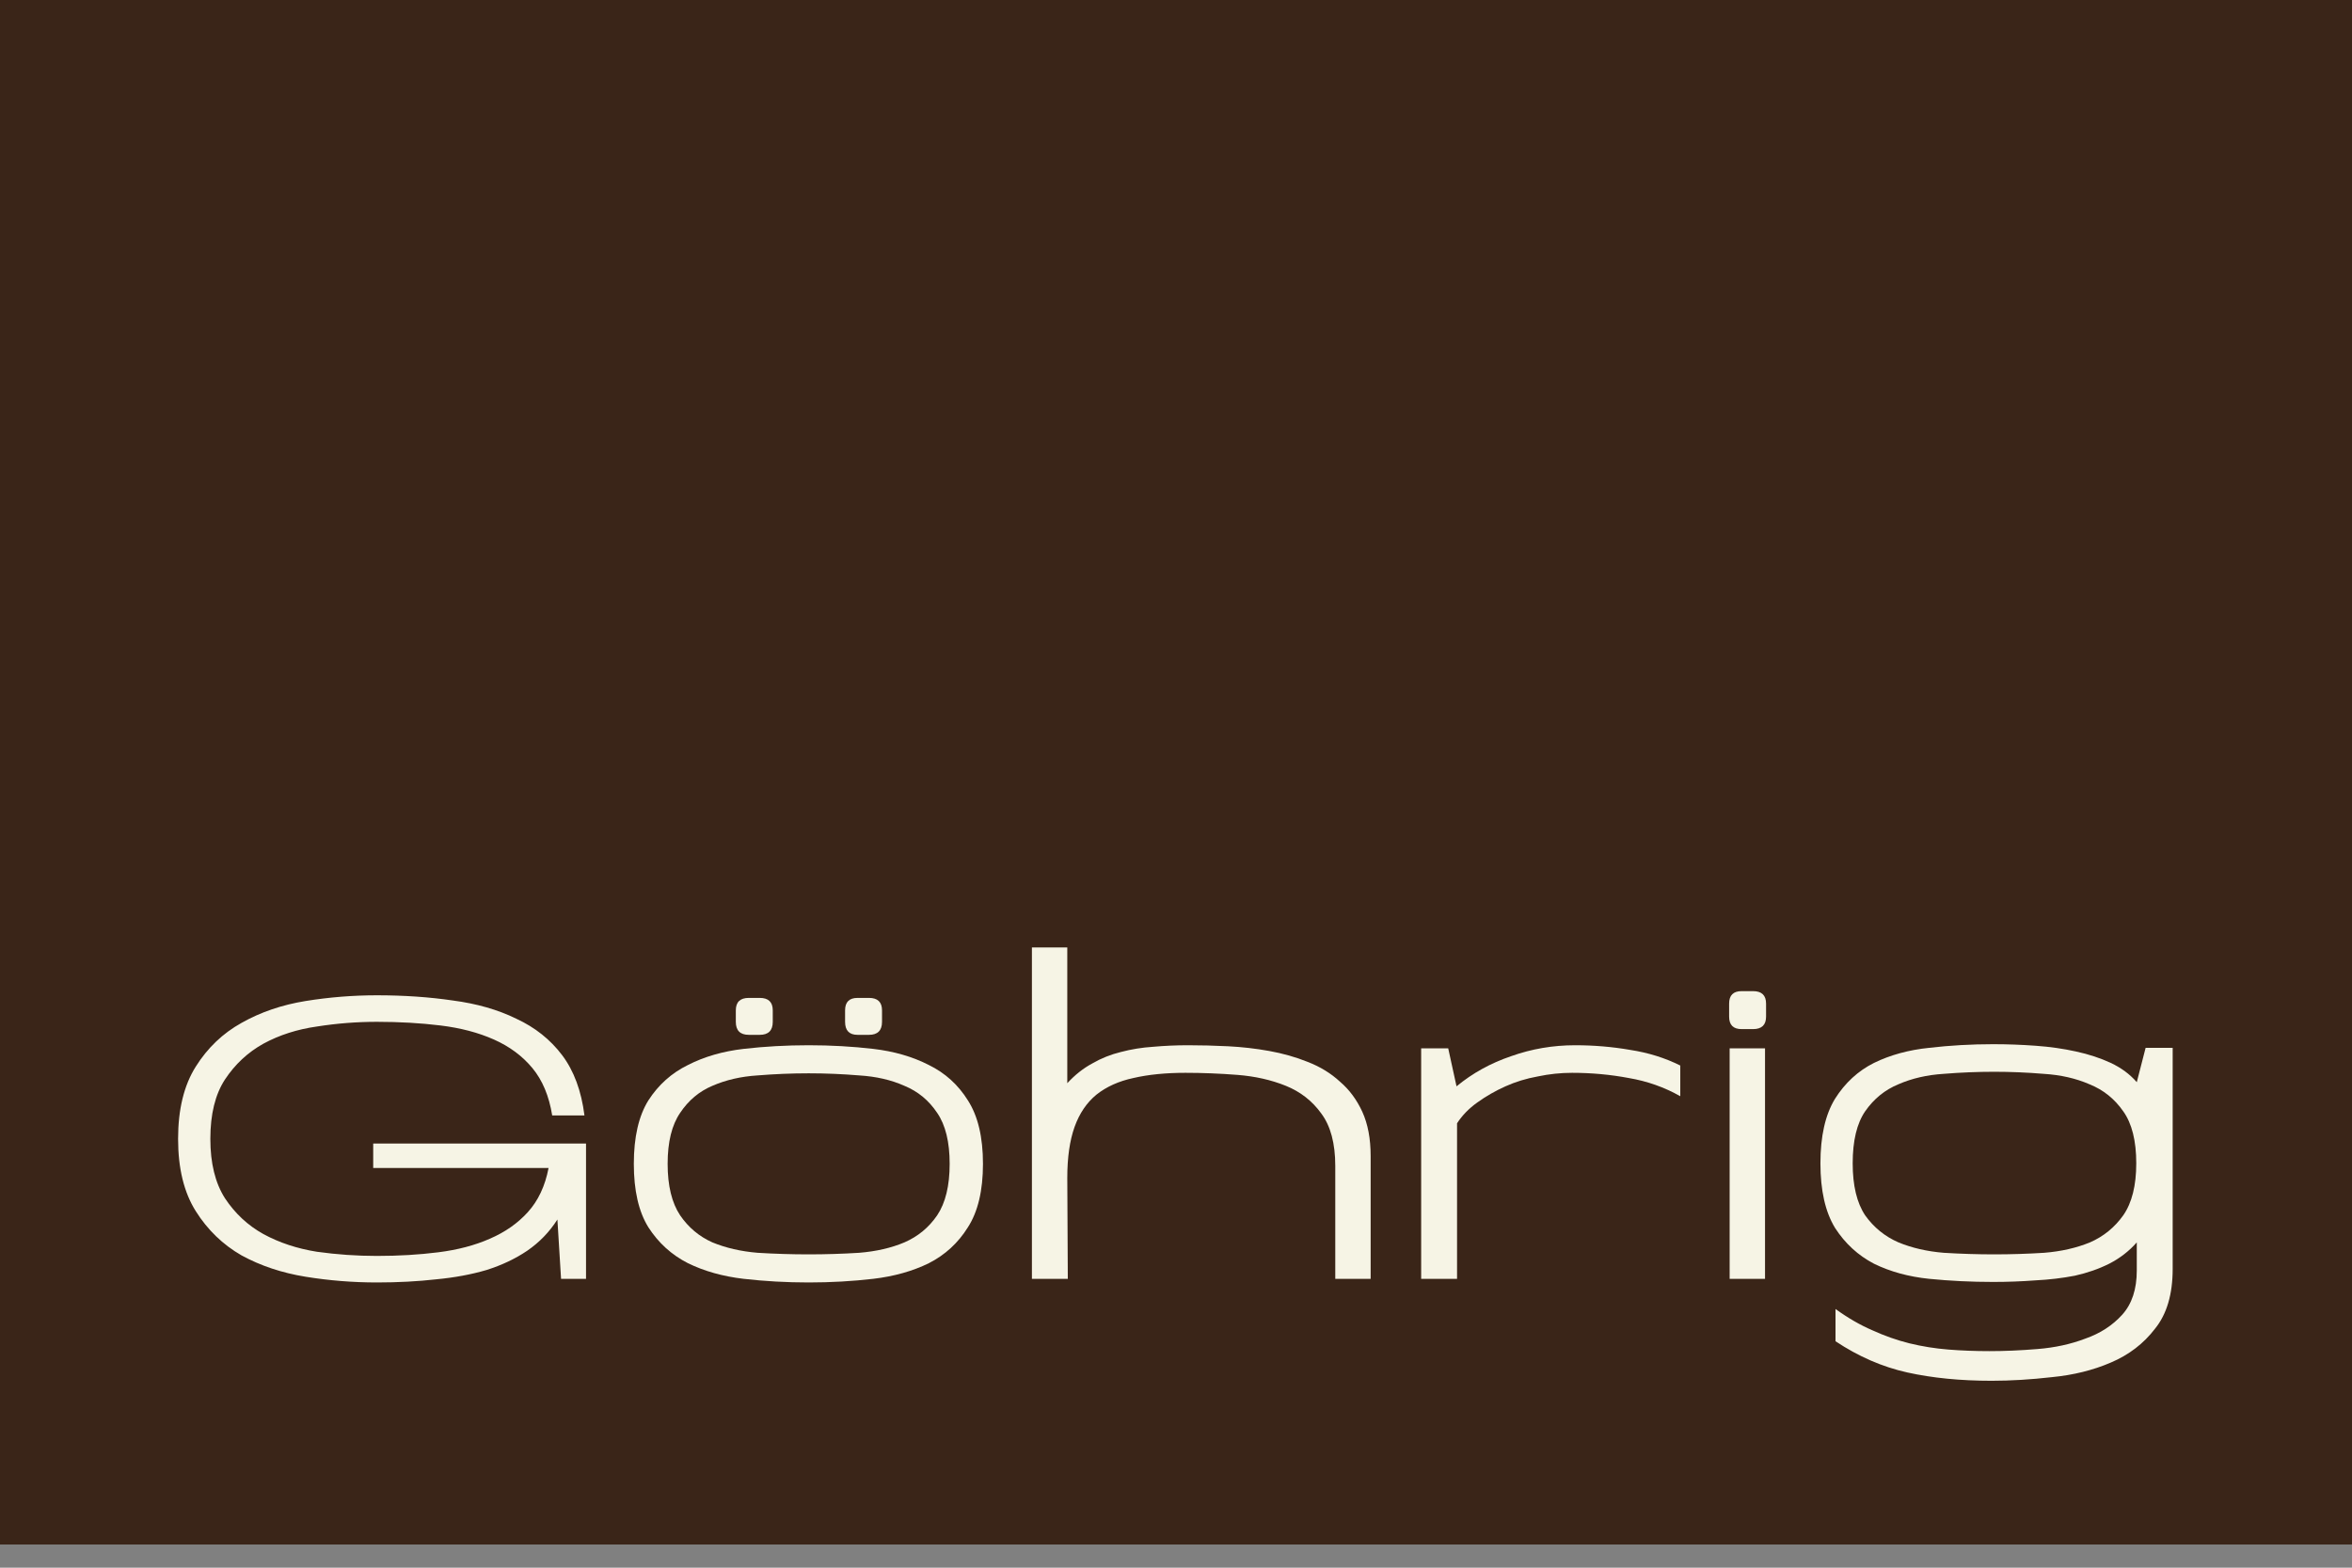
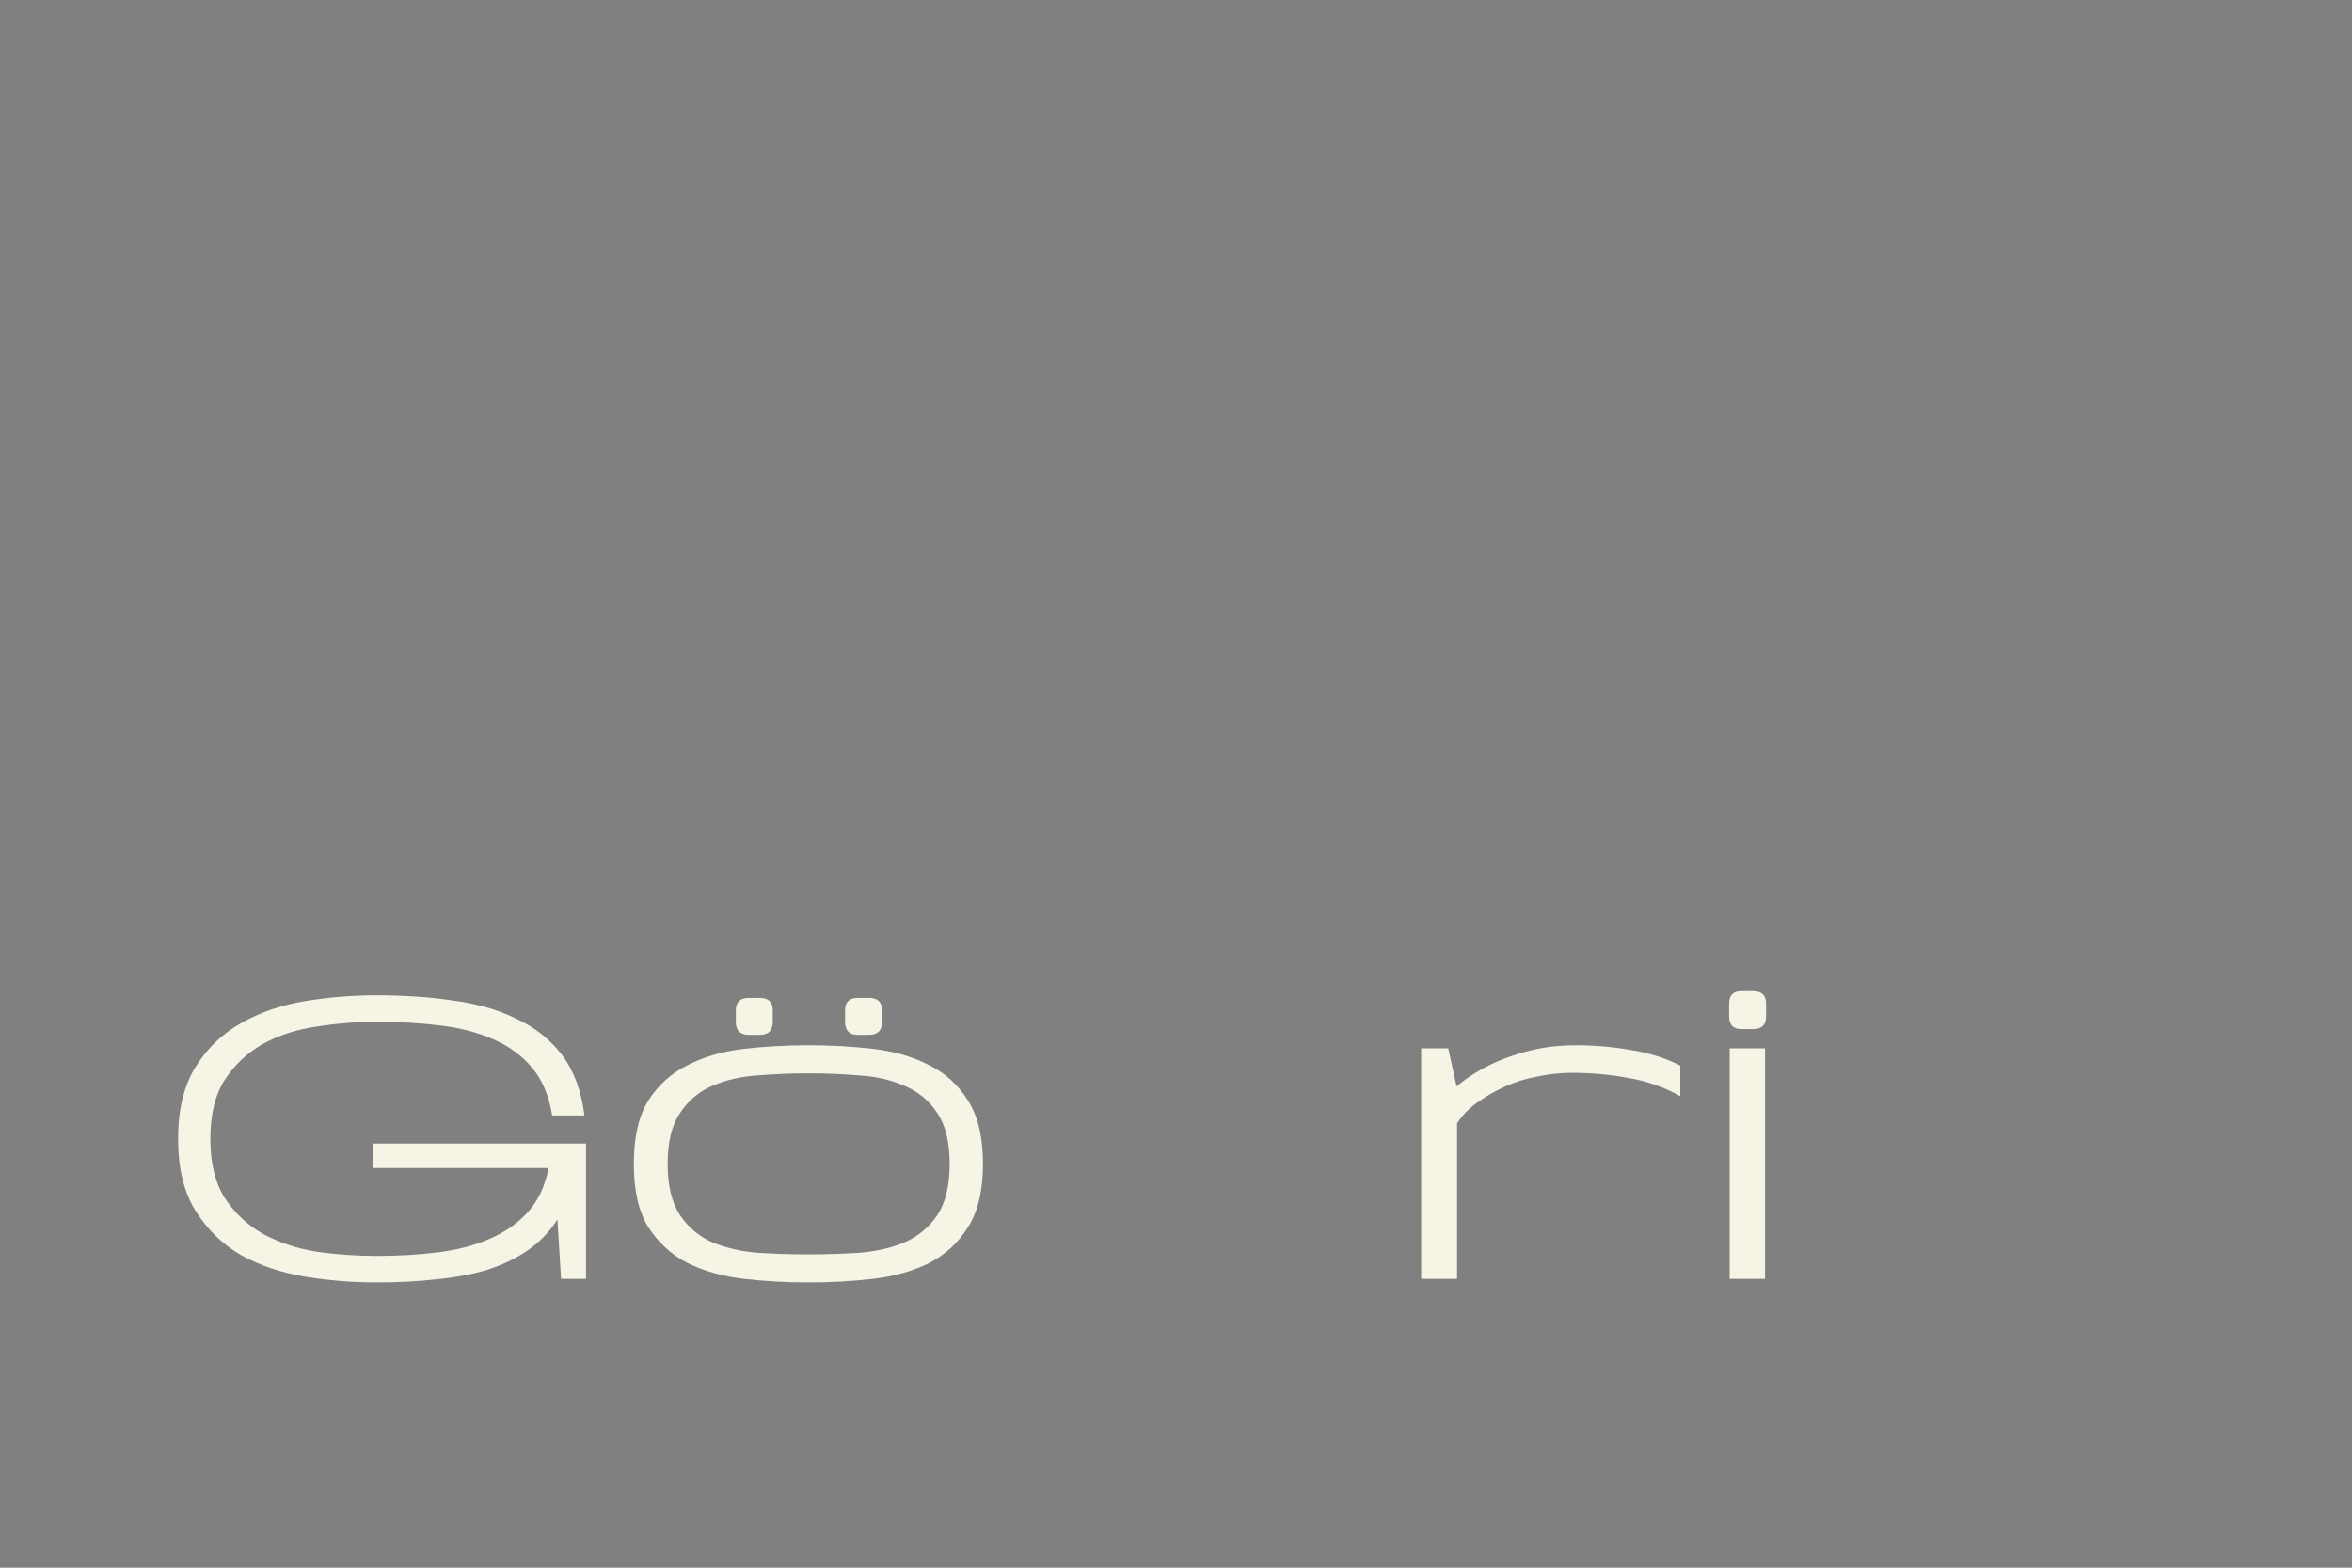
<svg xmlns="http://www.w3.org/2000/svg" width="99" height="66" viewBox="0 0 99 66" fill="none">
  <rect x="0" y="0" width="99" height="66" fill="#808080" stroke="none" />
-   <rect width="99" height="65.024" fill="#3A2518" />
  <path d="M15.709 49.173V48.144H24.667V53.839H23.616L23.462 51.342C23.127 51.867 22.703 52.305 22.192 52.656C21.696 52.992 21.126 53.262 20.484 53.466C19.841 53.656 19.133 53.787 18.359 53.86C17.585 53.948 16.753 53.992 15.863 53.992C14.855 53.992 13.855 53.912 12.862 53.751C11.869 53.59 10.971 53.291 10.168 52.853C9.38 52.4 8.737 51.78 8.241 50.991C7.744 50.203 7.496 49.188 7.496 47.947C7.496 46.706 7.744 45.691 8.241 44.903C8.737 44.114 9.38 43.501 10.168 43.063C10.971 42.61 11.869 42.304 12.862 42.143C13.855 41.983 14.855 41.902 15.863 41.902C17.001 41.902 18.067 41.975 19.06 42.121C20.068 42.253 20.958 42.508 21.732 42.888C22.521 43.253 23.163 43.764 23.66 44.421C24.156 45.078 24.47 45.925 24.601 46.961H23.243C23.112 46.144 22.834 45.479 22.411 44.968C21.988 44.457 21.447 44.056 20.79 43.764C20.133 43.472 19.381 43.275 18.535 43.172C17.702 43.07 16.812 43.019 15.863 43.019C15.016 43.019 14.176 43.085 13.344 43.216C12.512 43.333 11.76 43.574 11.088 43.939C10.431 44.304 9.891 44.808 9.467 45.45C9.058 46.078 8.854 46.91 8.854 47.947C8.854 48.969 9.058 49.801 9.467 50.444C9.891 51.086 10.431 51.59 11.088 51.955C11.76 52.32 12.512 52.568 13.344 52.7C14.176 52.816 15.016 52.875 15.863 52.875C16.782 52.875 17.644 52.824 18.447 52.722C19.265 52.619 19.987 52.429 20.615 52.152C21.258 51.875 21.791 51.502 22.214 51.035C22.652 50.553 22.944 49.933 23.09 49.173H15.709Z" fill="#F6F4E5" />
  <path d="M26.679 48.998C26.679 47.874 26.883 46.983 27.292 46.326C27.715 45.669 28.27 45.173 28.957 44.837C29.643 44.486 30.424 44.26 31.3 44.158C32.191 44.056 33.103 44.005 34.038 44.005C34.972 44.005 35.877 44.056 36.754 44.158C37.63 44.26 38.411 44.486 39.097 44.837C39.783 45.173 40.331 45.669 40.74 46.326C41.163 46.983 41.375 47.874 41.375 48.998C41.375 50.123 41.163 51.013 40.74 51.67C40.331 52.327 39.783 52.831 39.097 53.181C38.411 53.517 37.63 53.736 36.754 53.839C35.877 53.941 34.972 53.992 34.038 53.992C33.103 53.992 32.191 53.941 31.3 53.839C30.424 53.736 29.643 53.517 28.957 53.181C28.27 52.831 27.715 52.327 27.292 51.67C26.883 51.013 26.679 50.123 26.679 48.998ZM28.102 48.998C28.102 49.918 28.278 50.641 28.628 51.166C28.979 51.678 29.431 52.057 29.986 52.305C30.555 52.539 31.191 52.685 31.891 52.743C32.607 52.787 33.322 52.809 34.038 52.809C34.753 52.809 35.461 52.787 36.162 52.743C36.878 52.685 37.513 52.539 38.068 52.305C38.637 52.057 39.097 51.678 39.447 51.166C39.798 50.641 39.973 49.918 39.973 48.998C39.973 48.078 39.798 47.363 39.447 46.852C39.097 46.326 38.637 45.947 38.068 45.713C37.513 45.465 36.878 45.319 36.162 45.275C35.461 45.217 34.753 45.187 34.038 45.187C33.322 45.187 32.607 45.217 31.891 45.275C31.191 45.319 30.555 45.465 29.986 45.713C29.431 45.947 28.979 46.326 28.628 46.852C28.278 47.363 28.102 48.078 28.102 48.998ZM31.519 43.567C31.154 43.567 30.972 43.384 30.972 43.019V42.537C30.972 42.187 31.154 42.012 31.519 42.012H31.979C32.344 42.012 32.527 42.187 32.527 42.537V43.019C32.527 43.384 32.344 43.567 31.979 43.567H31.519ZM36.096 43.567C35.746 43.567 35.571 43.384 35.571 43.019V42.537C35.571 42.187 35.746 42.012 36.096 42.012H36.578C36.943 42.012 37.126 42.187 37.126 42.537V43.019C37.126 43.384 36.943 43.567 36.578 43.567H36.096Z" fill="#F6F4E5" />
-   <path d="M43.435 39.887H44.924V45.603C45.246 45.253 45.596 44.976 45.976 44.771C46.355 44.552 46.757 44.392 47.18 44.289C47.618 44.173 48.071 44.1 48.538 44.07C49.02 44.027 49.509 44.005 50.006 44.005C50.546 44.005 51.108 44.019 51.692 44.048C52.276 44.078 52.853 44.143 53.422 44.246C53.992 44.348 54.532 44.501 55.043 44.706C55.569 44.91 56.021 45.187 56.401 45.538C56.795 45.874 57.109 46.297 57.343 46.808C57.576 47.319 57.693 47.94 57.693 48.67V53.839H56.204V49.086C56.204 48.137 56.007 47.4 55.612 46.874C55.233 46.348 54.736 45.961 54.123 45.713C53.51 45.465 52.831 45.312 52.086 45.253C51.342 45.195 50.612 45.166 49.896 45.166C49.064 45.166 48.334 45.239 47.706 45.385C47.093 45.516 46.574 45.749 46.151 46.085C45.742 46.421 45.435 46.874 45.231 47.443C45.027 48.013 44.924 48.728 44.924 49.59L44.946 53.839H43.435V39.887Z" fill="#F6F4E5" />
  <path d="M59.819 44.136H60.958L61.308 45.735C61.98 45.18 62.746 44.757 63.608 44.465C64.469 44.158 65.367 44.005 66.302 44.005C67.09 44.005 67.864 44.07 68.623 44.202C69.382 44.319 70.083 44.538 70.726 44.859V46.151C70.054 45.771 69.331 45.516 68.557 45.385C67.784 45.239 66.988 45.166 66.17 45.166C65.688 45.166 65.206 45.217 64.725 45.319C64.243 45.406 63.79 45.545 63.367 45.735C62.943 45.925 62.549 46.151 62.184 46.414C61.834 46.662 61.549 46.954 61.33 47.29V53.839H59.819V44.136Z" fill="#F6F4E5" />
  <path d="M72.804 44.136H74.293V53.839H72.804V44.136ZM73.789 43.326C74.154 43.326 74.337 43.151 74.337 42.8V42.253C74.337 41.902 74.154 41.727 73.789 41.727H73.308C72.957 41.727 72.782 41.902 72.782 42.253V42.8C72.782 43.151 72.957 43.326 73.308 43.326H73.789Z" fill="#F6F4E5" />
-   <path d="M77.26 55.109C77.785 55.489 78.304 55.788 78.815 56.007C79.326 56.24 79.844 56.423 80.37 56.554C80.91 56.686 81.458 56.773 82.013 56.817C82.567 56.861 83.144 56.883 83.743 56.883C84.371 56.883 85.042 56.854 85.758 56.795C86.488 56.737 87.159 56.591 87.773 56.357C88.4 56.138 88.919 55.802 89.328 55.35C89.736 54.897 89.941 54.277 89.941 53.488V52.305C89.62 52.67 89.233 52.97 88.78 53.203C88.342 53.422 87.86 53.59 87.335 53.707C86.809 53.809 86.254 53.875 85.67 53.904C85.086 53.948 84.495 53.97 83.896 53.97C82.976 53.97 82.078 53.926 81.202 53.839C80.341 53.751 79.567 53.539 78.88 53.203C78.209 52.853 77.661 52.349 77.238 51.692C76.829 51.02 76.625 50.115 76.625 48.976C76.625 47.837 76.829 46.932 77.238 46.261C77.661 45.589 78.209 45.085 78.88 44.749C79.567 44.413 80.341 44.202 81.202 44.114C82.078 44.012 82.976 43.961 83.896 43.961C84.495 43.961 85.093 43.983 85.692 44.027C86.291 44.07 86.853 44.151 87.378 44.267C87.919 44.384 88.408 44.545 88.846 44.749C89.284 44.954 89.649 45.224 89.941 45.56L90.313 44.114H91.452V53.422C91.452 54.488 91.204 55.328 90.707 55.941C90.226 56.569 89.605 57.044 88.846 57.365C88.101 57.686 87.276 57.89 86.371 57.978C85.48 58.08 84.633 58.131 83.83 58.131C82.516 58.131 81.334 58.014 80.282 57.781C79.231 57.547 78.224 57.109 77.26 56.467V55.109ZM77.983 48.976C77.983 49.911 78.158 50.641 78.508 51.166C78.873 51.678 79.341 52.057 79.91 52.305C80.479 52.539 81.115 52.685 81.815 52.743C82.531 52.787 83.239 52.809 83.94 52.809C84.641 52.809 85.341 52.787 86.042 52.743C86.758 52.685 87.4 52.539 87.97 52.305C88.539 52.057 89.006 51.678 89.371 51.166C89.736 50.641 89.919 49.911 89.919 48.976C89.919 48.027 89.736 47.297 89.371 46.786C89.006 46.261 88.532 45.881 87.948 45.647C87.378 45.399 86.736 45.253 86.02 45.209C85.32 45.151 84.626 45.122 83.94 45.122C83.239 45.122 82.531 45.151 81.815 45.209C81.115 45.253 80.479 45.399 79.91 45.647C79.341 45.881 78.873 46.261 78.508 46.786C78.158 47.297 77.983 48.027 77.983 48.976Z" fill="#F6F4E5" />
</svg>